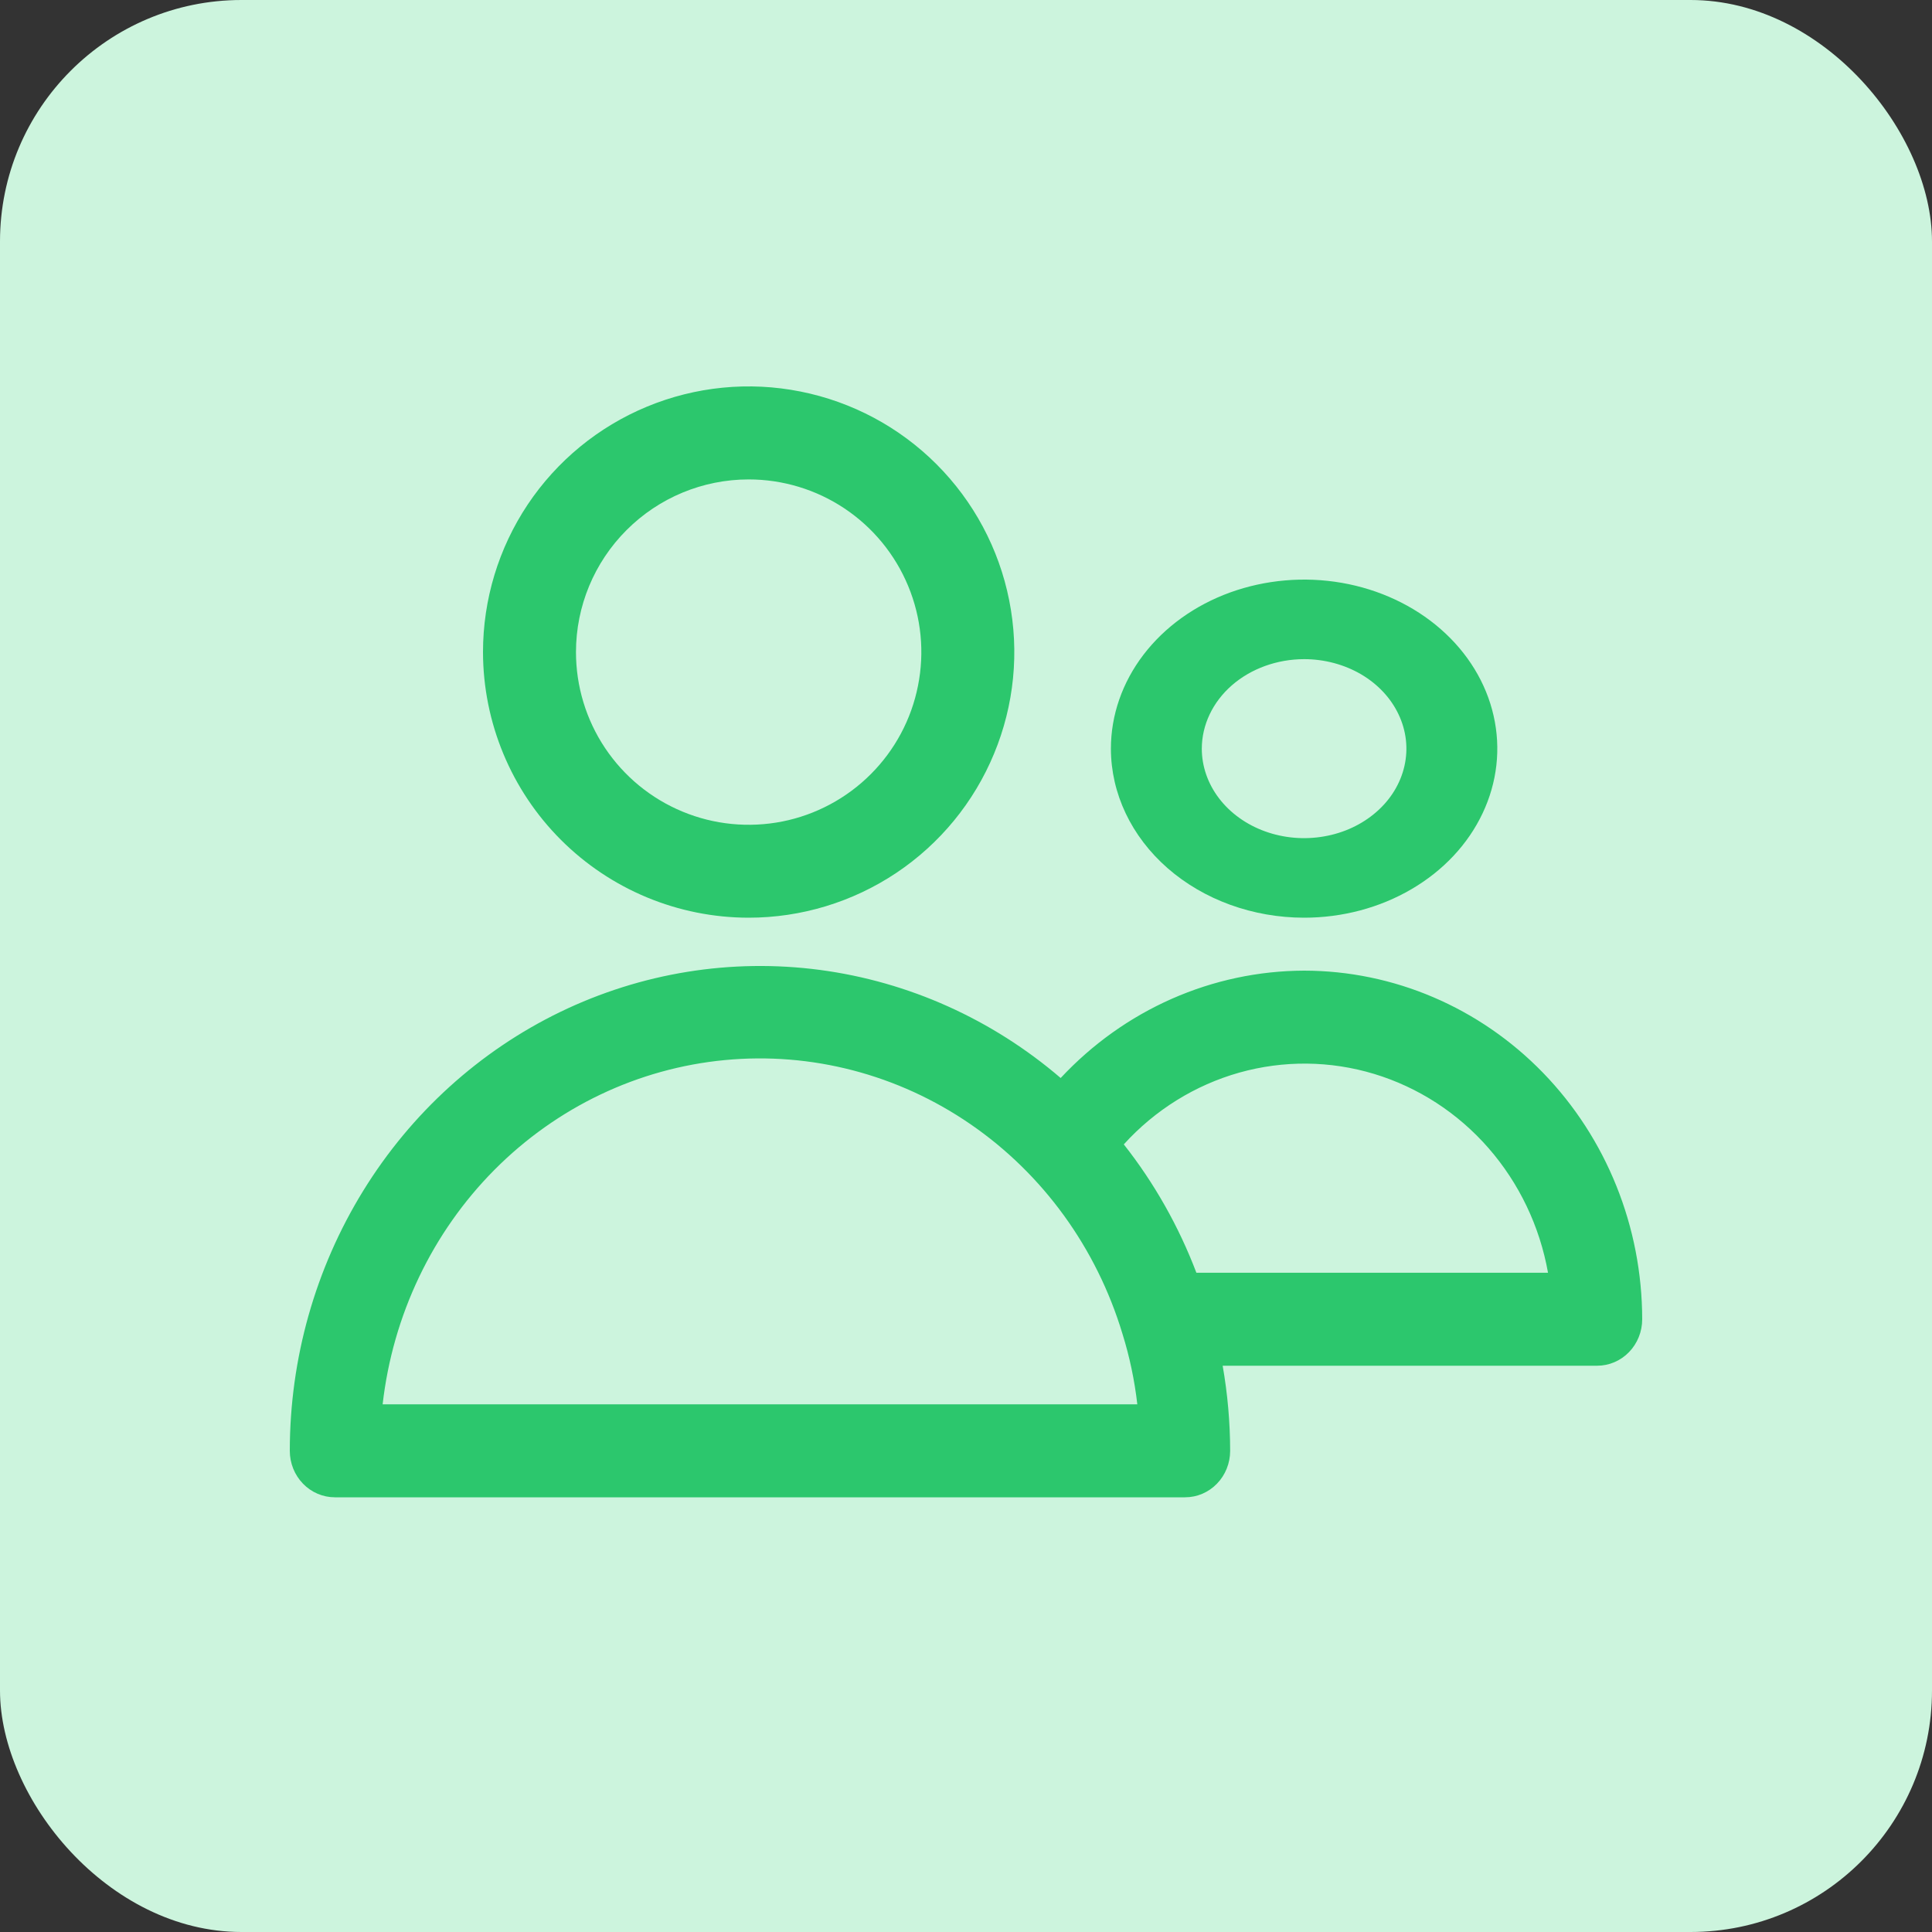
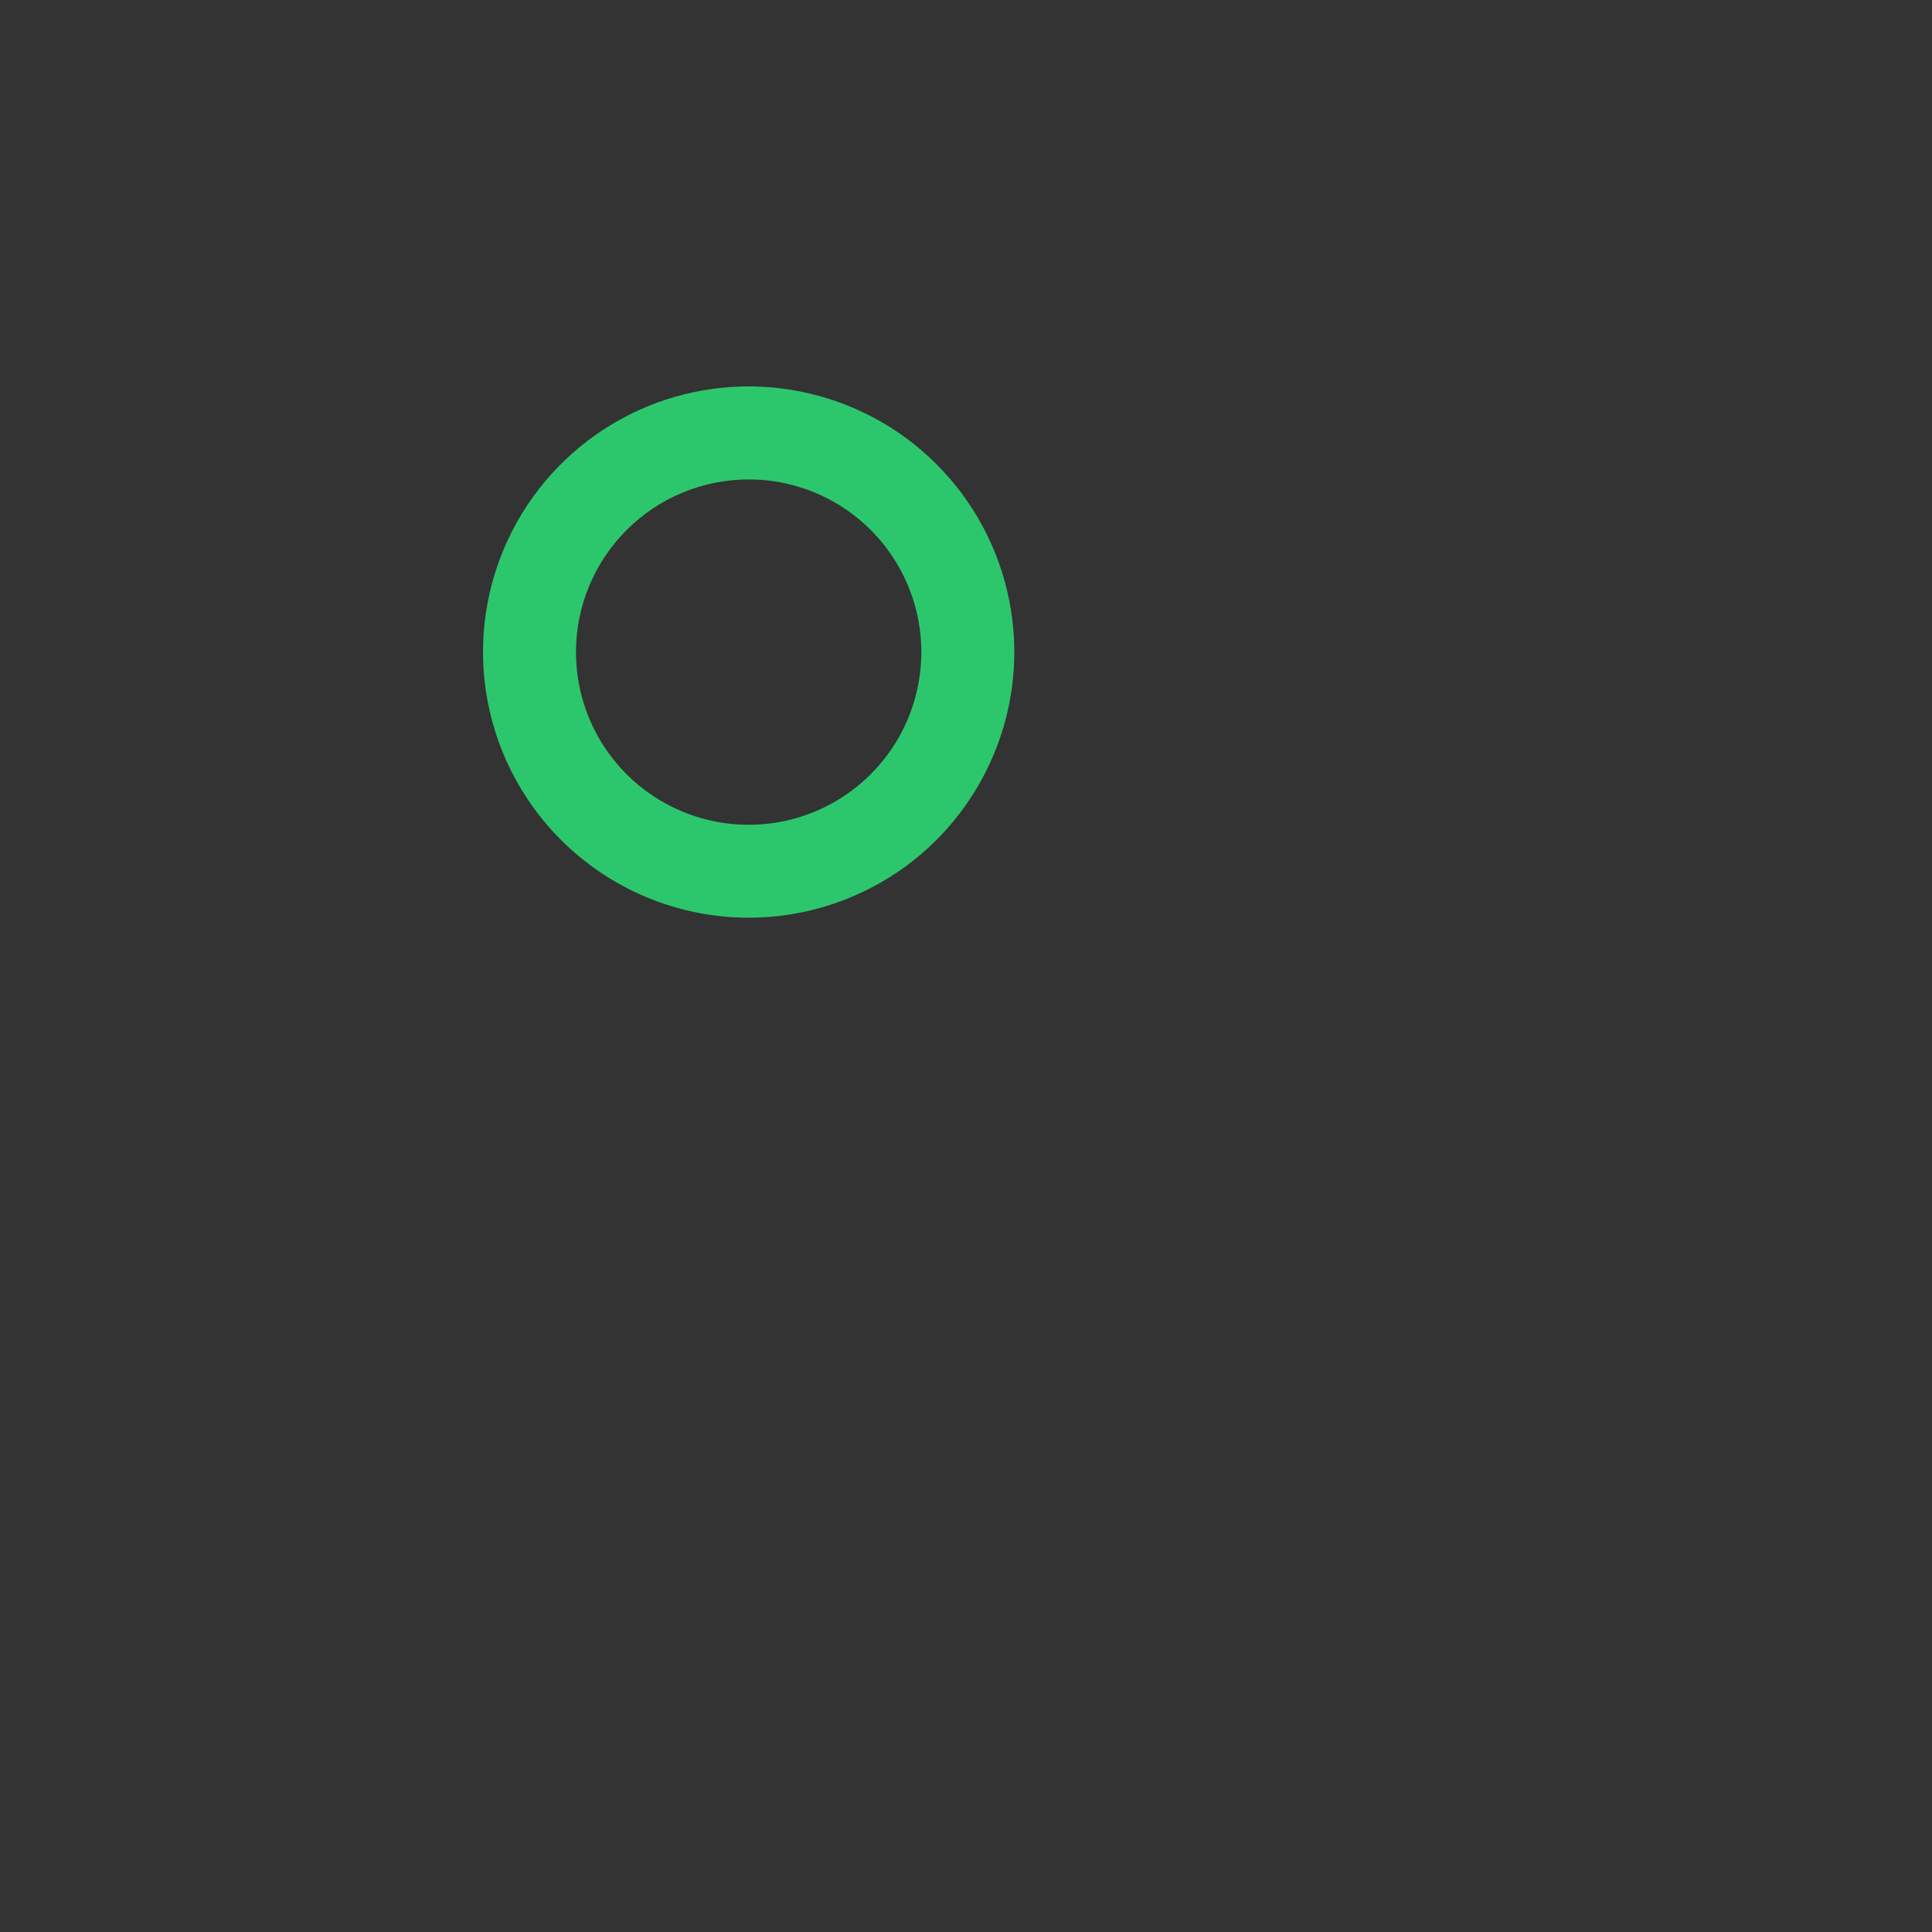
<svg xmlns="http://www.w3.org/2000/svg" width="40" height="40" viewBox="0 0 40 40" fill="none">
  <rect x="0" y="0" width="40" height="40" fill="#333333" stroke="none" />
-   <rect width="40" height="40" rx="5" fill="#CCF4DD" />
  <path d="M15.5 19C16.588 19 17.651 18.677 18.556 18.073C19.46 17.469 20.165 16.61 20.581 15.604C20.998 14.6 21.107 13.494 20.894 12.427C20.682 11.36 20.158 10.38 19.389 9.611C18.619 8.841 17.639 8.318 16.572 8.106C15.505 7.893 14.399 8.003 13.395 8.419C12.39 8.835 11.531 9.54 10.926 10.445C10.322 11.35 10 12.413 10 13.501C10.002 14.959 10.582 16.357 11.613 17.388C12.644 18.419 14.042 18.999 15.5 19ZM15.5 9.926C16.207 9.926 16.898 10.135 17.486 10.528C18.074 10.921 18.532 11.479 18.803 12.133C19.074 12.786 19.145 13.505 19.006 14.198C18.869 14.892 18.528 15.529 18.028 16.029C17.528 16.529 16.891 16.87 16.198 17.008C15.504 17.145 14.785 17.075 14.132 16.804C13.479 16.534 12.92 16.075 12.527 15.487C12.134 14.899 11.925 14.208 11.925 13.501C11.925 12.553 12.302 11.644 12.973 10.974C13.643 10.303 14.552 9.926 15.5 9.926Z" fill="#2CC76D" />
-   <path d="M27 19C27.791 19 28.564 18.795 29.222 18.41C29.88 18.026 30.393 17.479 30.695 16.839C30.998 16.2 31.078 15.496 30.923 14.817C30.769 14.138 30.388 13.515 29.828 13.025C29.269 12.536 28.556 12.202 27.78 12.067C27.004 11.932 26.2 12.002 25.469 12.266C24.738 12.531 24.114 12.98 23.674 13.556C23.235 14.131 23 14.808 23 15.5C23.001 16.428 23.423 17.317 24.173 17.974C24.923 18.63 25.939 18.999 27 19ZM27 13.647C27.419 13.647 27.828 13.756 28.177 13.959C28.525 14.163 28.796 14.452 28.956 14.791C29.117 15.13 29.159 15.502 29.077 15.861C28.995 16.221 28.794 16.551 28.497 16.81C28.201 17.069 27.824 17.246 27.413 17.317C27.002 17.389 26.577 17.352 26.19 17.212C25.803 17.072 25.472 16.834 25.239 16.529C25.007 16.225 24.882 15.867 24.882 15.5C24.883 15.009 25.106 14.538 25.503 14.19C25.9 13.843 26.439 13.648 27 13.647Z" fill="#2CC76D" />
-   <path d="M27 20.096C26.058 20.099 25.127 20.297 24.261 20.679C23.395 21.061 22.613 21.619 21.96 22.319C20.538 21.1 18.808 20.324 16.974 20.081C15.14 19.839 13.277 20.14 11.602 20.95C9.928 21.76 8.512 23.044 7.52 24.654C6.528 26.263 6 28.131 6 30.038C6 30.293 6.098 30.538 6.273 30.718C6.448 30.899 6.686 31 6.933 31H24.536C24.784 31 25.021 30.899 25.196 30.718C25.371 30.538 25.469 30.293 25.469 30.038C25.468 29.447 25.416 28.858 25.314 28.276H33.067C33.314 28.276 33.552 28.175 33.727 27.994C33.902 27.814 34 27.569 34 27.314C33.998 25.4 33.26 23.565 31.948 22.212C30.635 20.859 28.856 20.098 27 20.096ZM7.922 29.075C8.132 27.23 8.95 25.515 10.239 24.218C11.529 22.921 13.211 22.119 15.005 21.948C16.799 21.776 18.595 22.245 20.094 23.276C21.593 24.307 22.702 25.837 23.238 27.611C23.387 28.088 23.49 28.578 23.547 29.075H7.922ZM24.77 26.351C24.405 25.391 23.898 24.494 23.267 23.693C23.915 22.979 24.744 22.465 25.659 22.207C26.575 21.95 27.541 21.959 28.452 22.235C29.362 22.511 30.181 23.041 30.816 23.768C31.451 24.495 31.879 25.389 32.05 26.351H24.77Z" fill="#2CC76D" />
</svg>